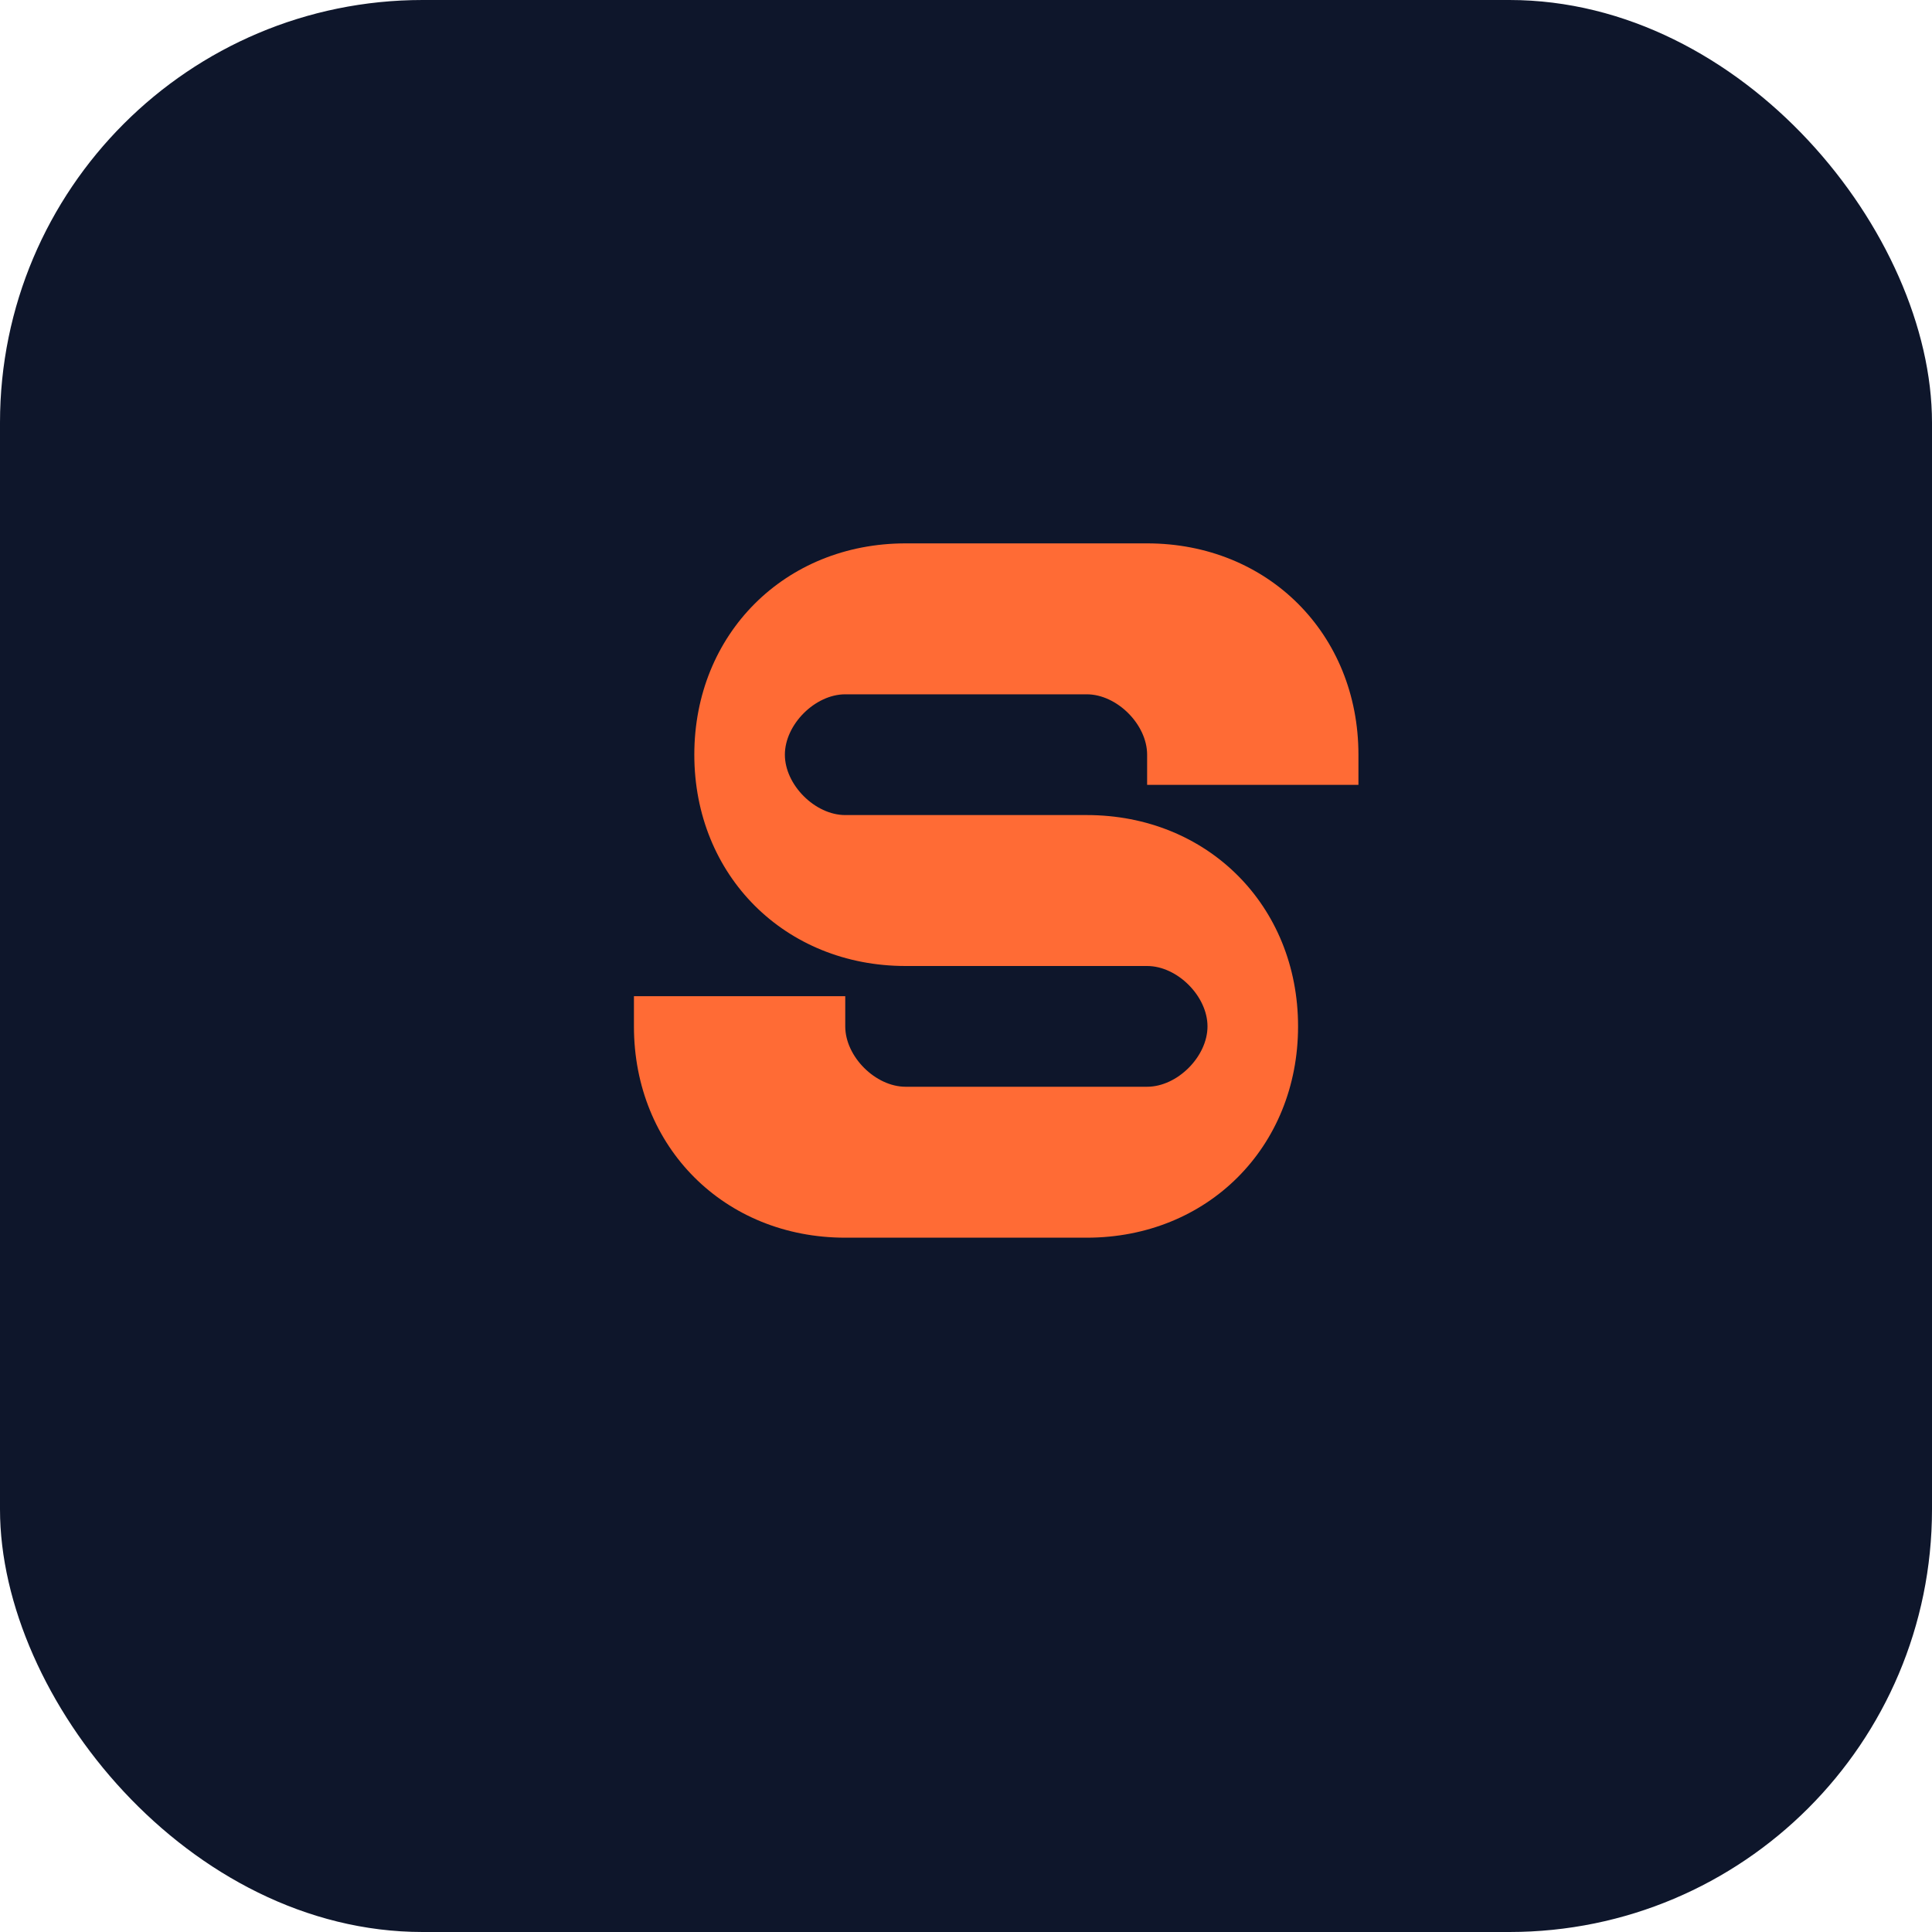
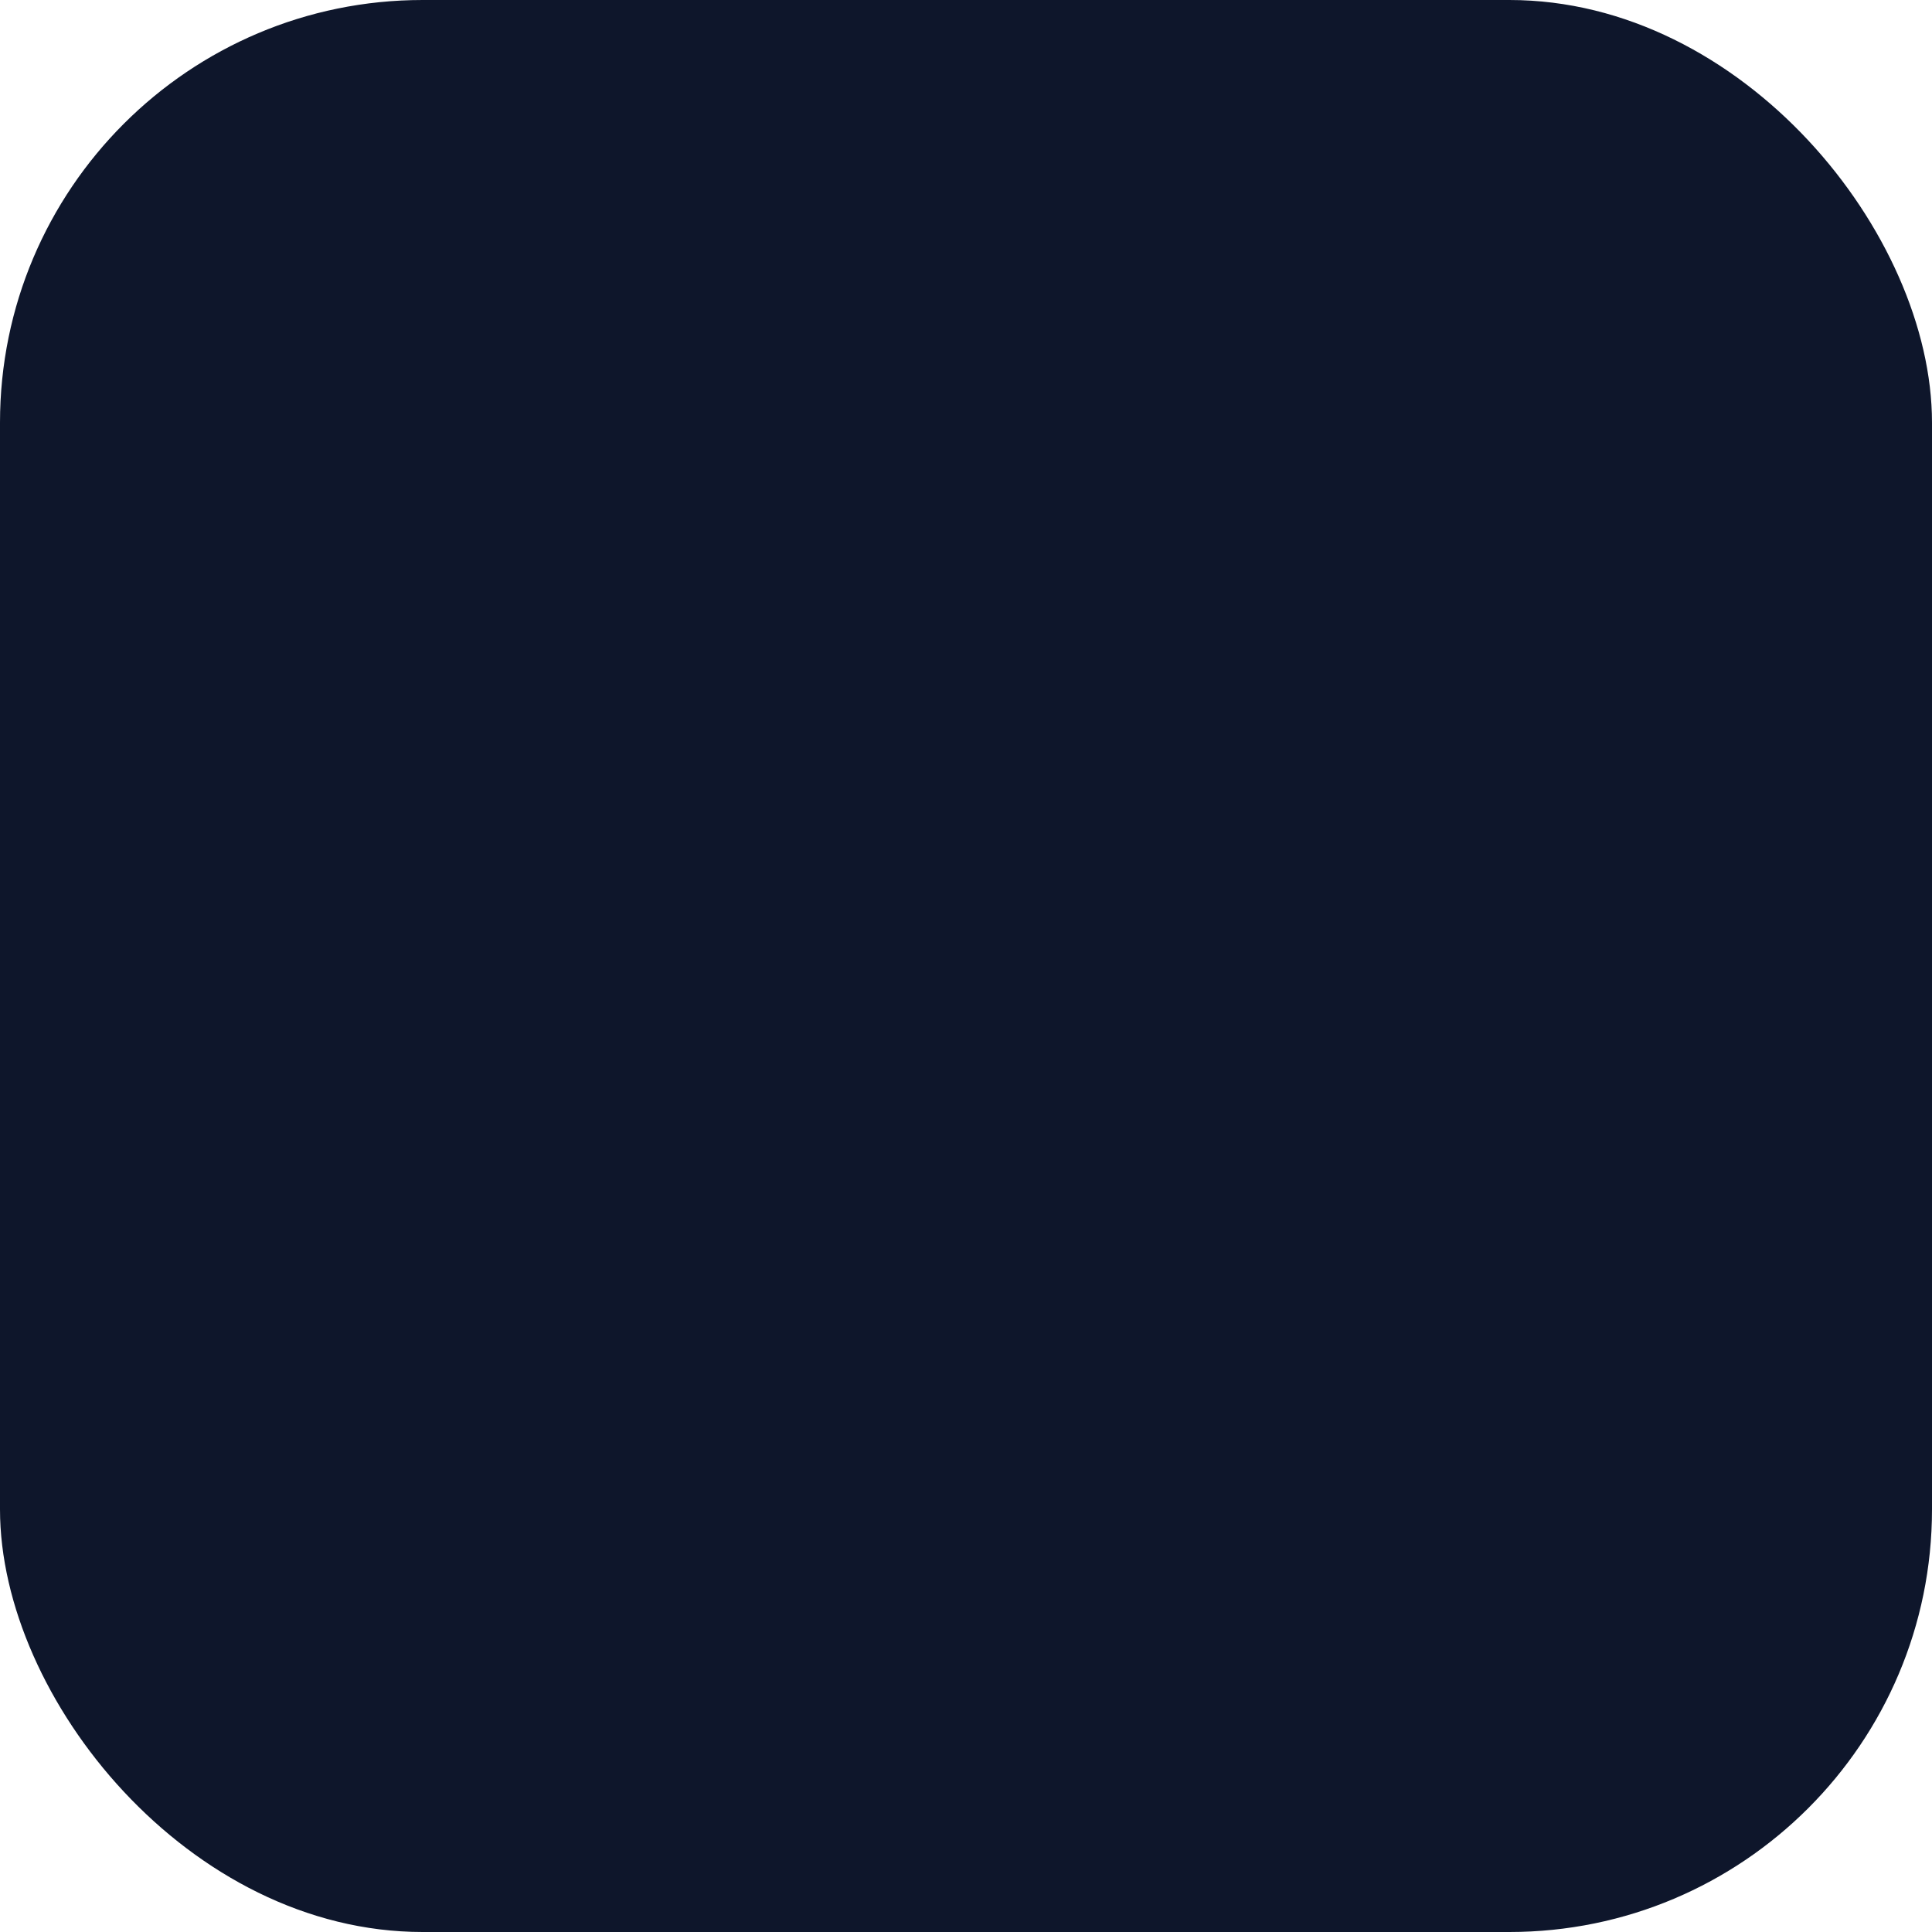
<svg xmlns="http://www.w3.org/2000/svg" viewBox="0 0 64 64">
  <defs>
    <style>
      .bg { fill: #0E162B; }
      .s { fill: #FF6B35; }
      @media (prefers-color-scheme: light) {
        .bg { fill: #FFFFFF; }
      }
    </style>
  </defs>
  <rect class="bg" width="64" height="64" rx="14" />
-   <path class="s" d="     M 38,18      C 42,18 45,21 45,25      L 45,26      L 38,26      L 38,25      C 38,24 37,23 36,23      L 28,23      C 27,23 26,24 26,25      C 26,26 27,27 28,27      L 36,27      C 40,27 43,30 43,34      C 43,38 40,41 36,41      L 28,41      C 24,41 21,38 21,34      L 21,33      L 28,33      L 28,34      C 28,35 29,36 30,36      L 38,36      C 39,36 40,35 40,34      C 40,33 39,32 38,32      L 30,32      C 26,32 23,29 23,25      C 23,21 26,18 30,18      Z" />
</svg>